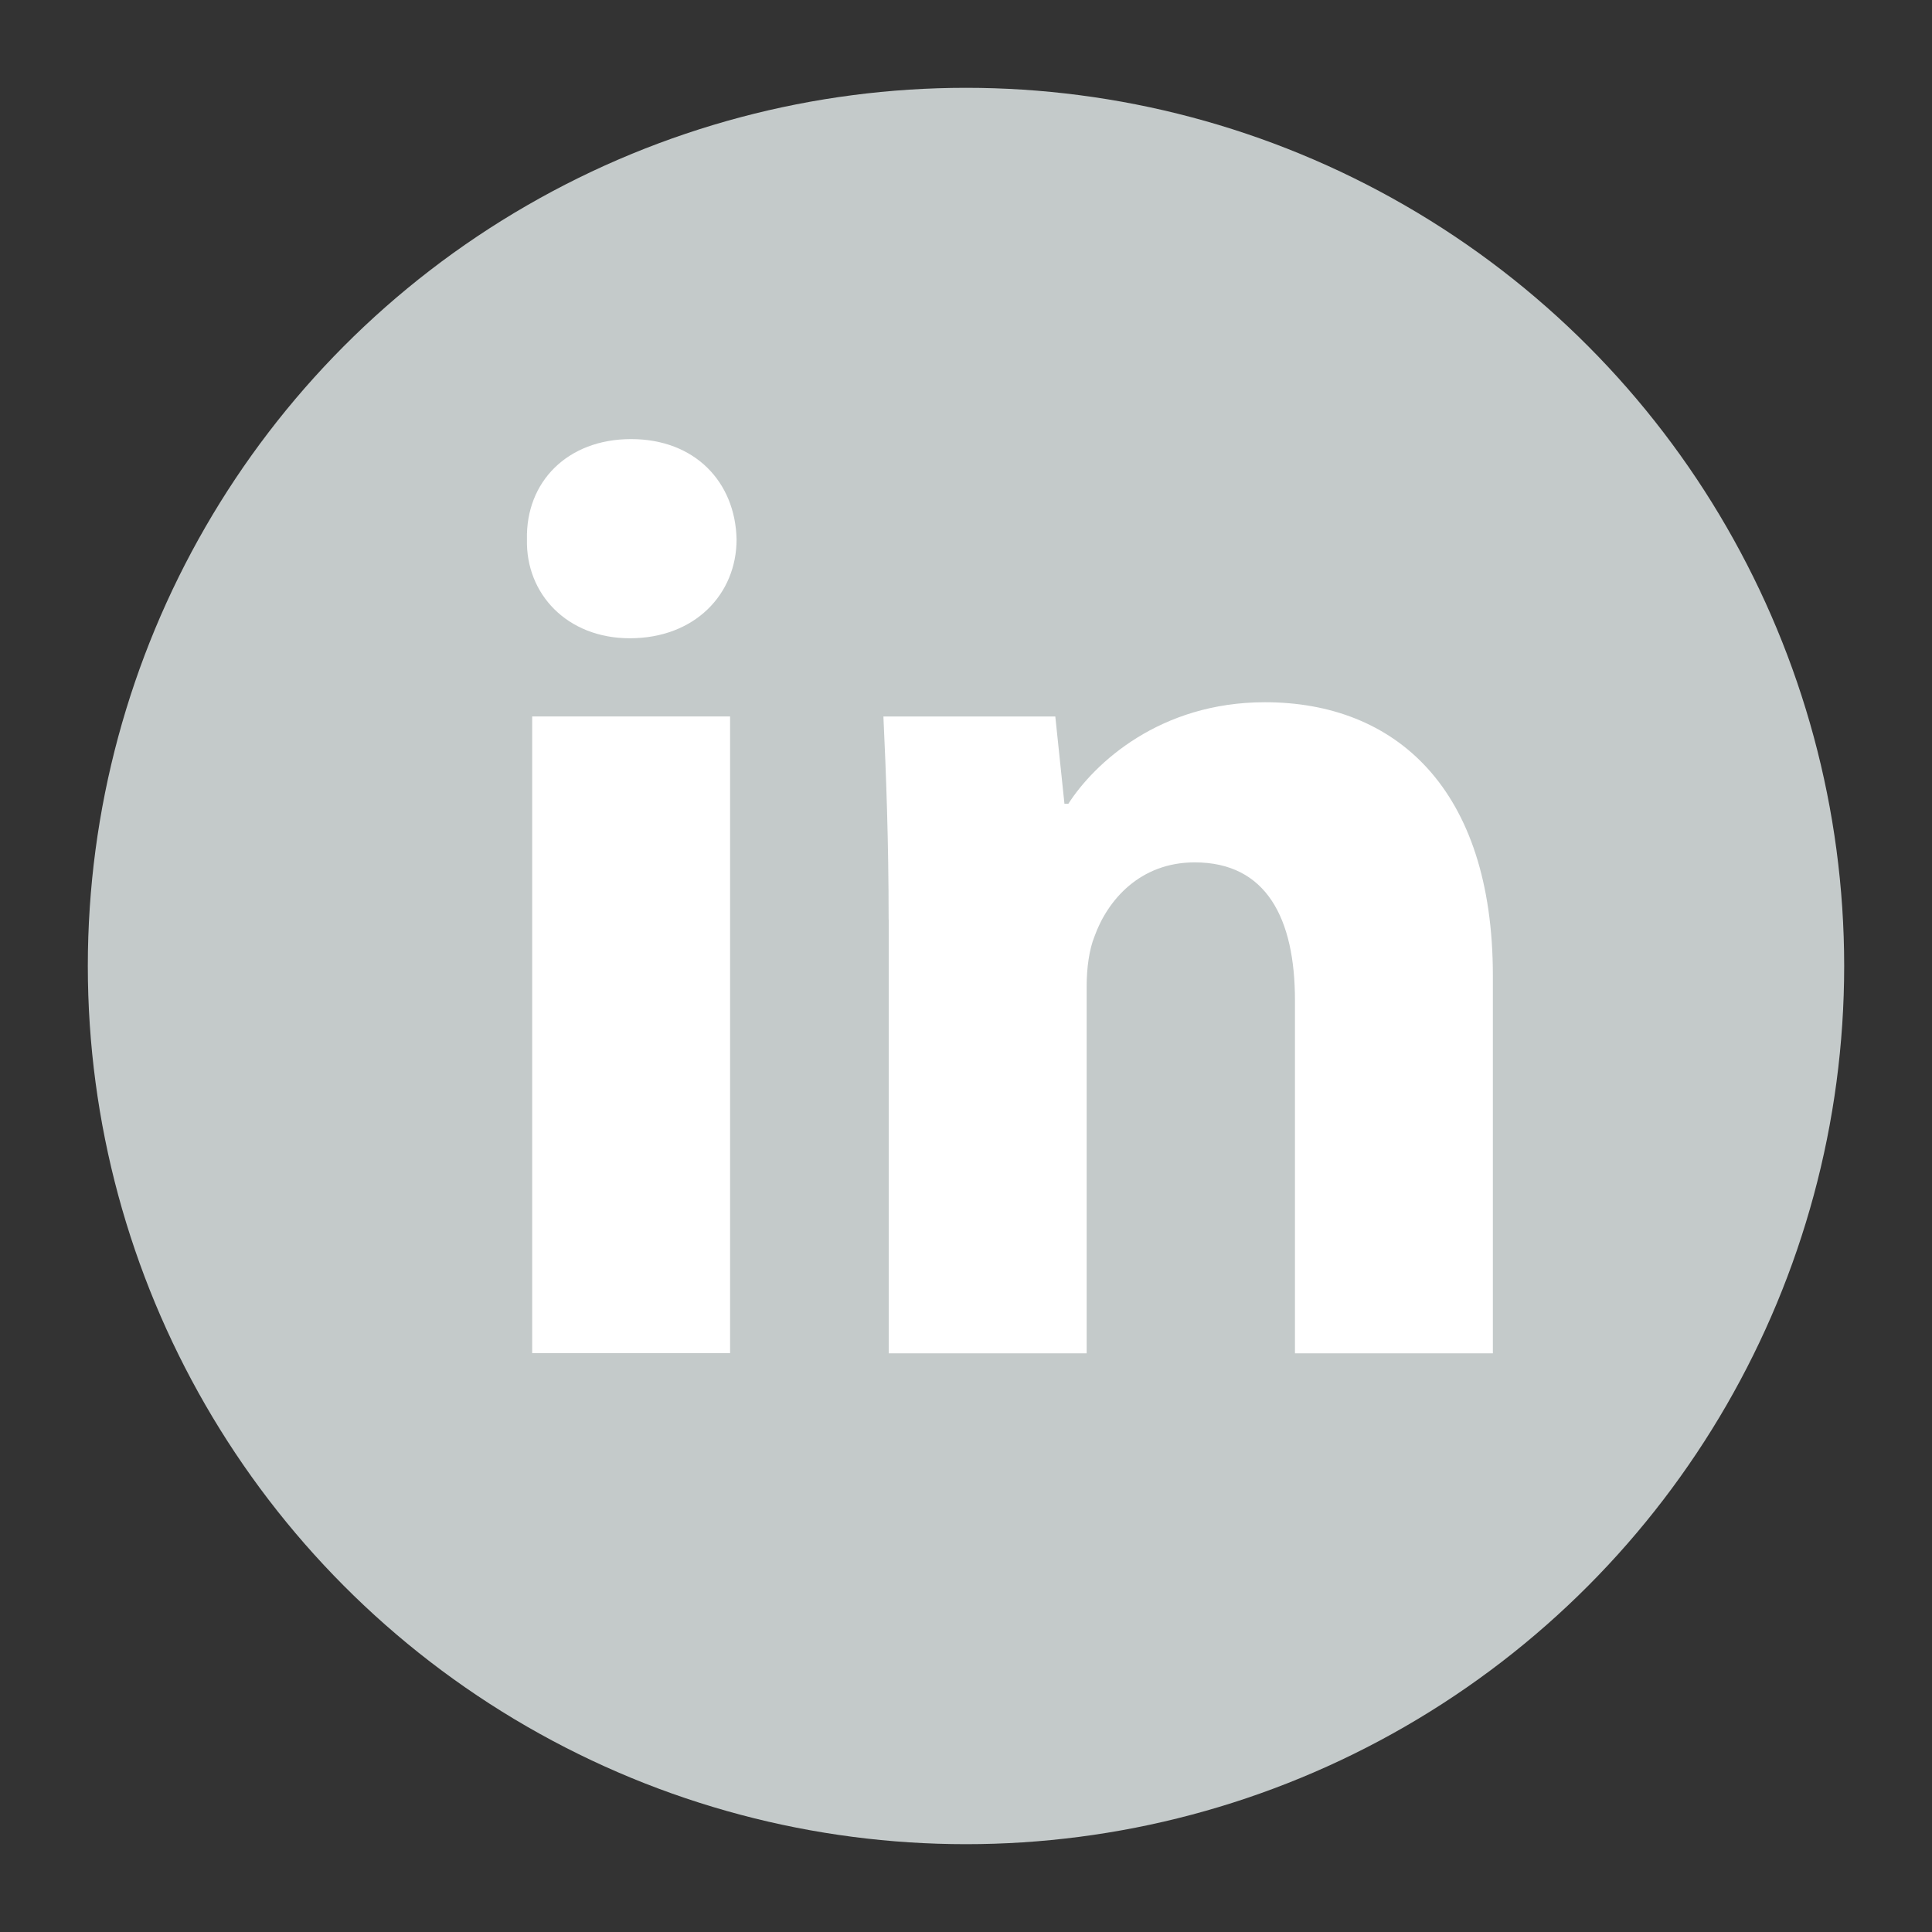
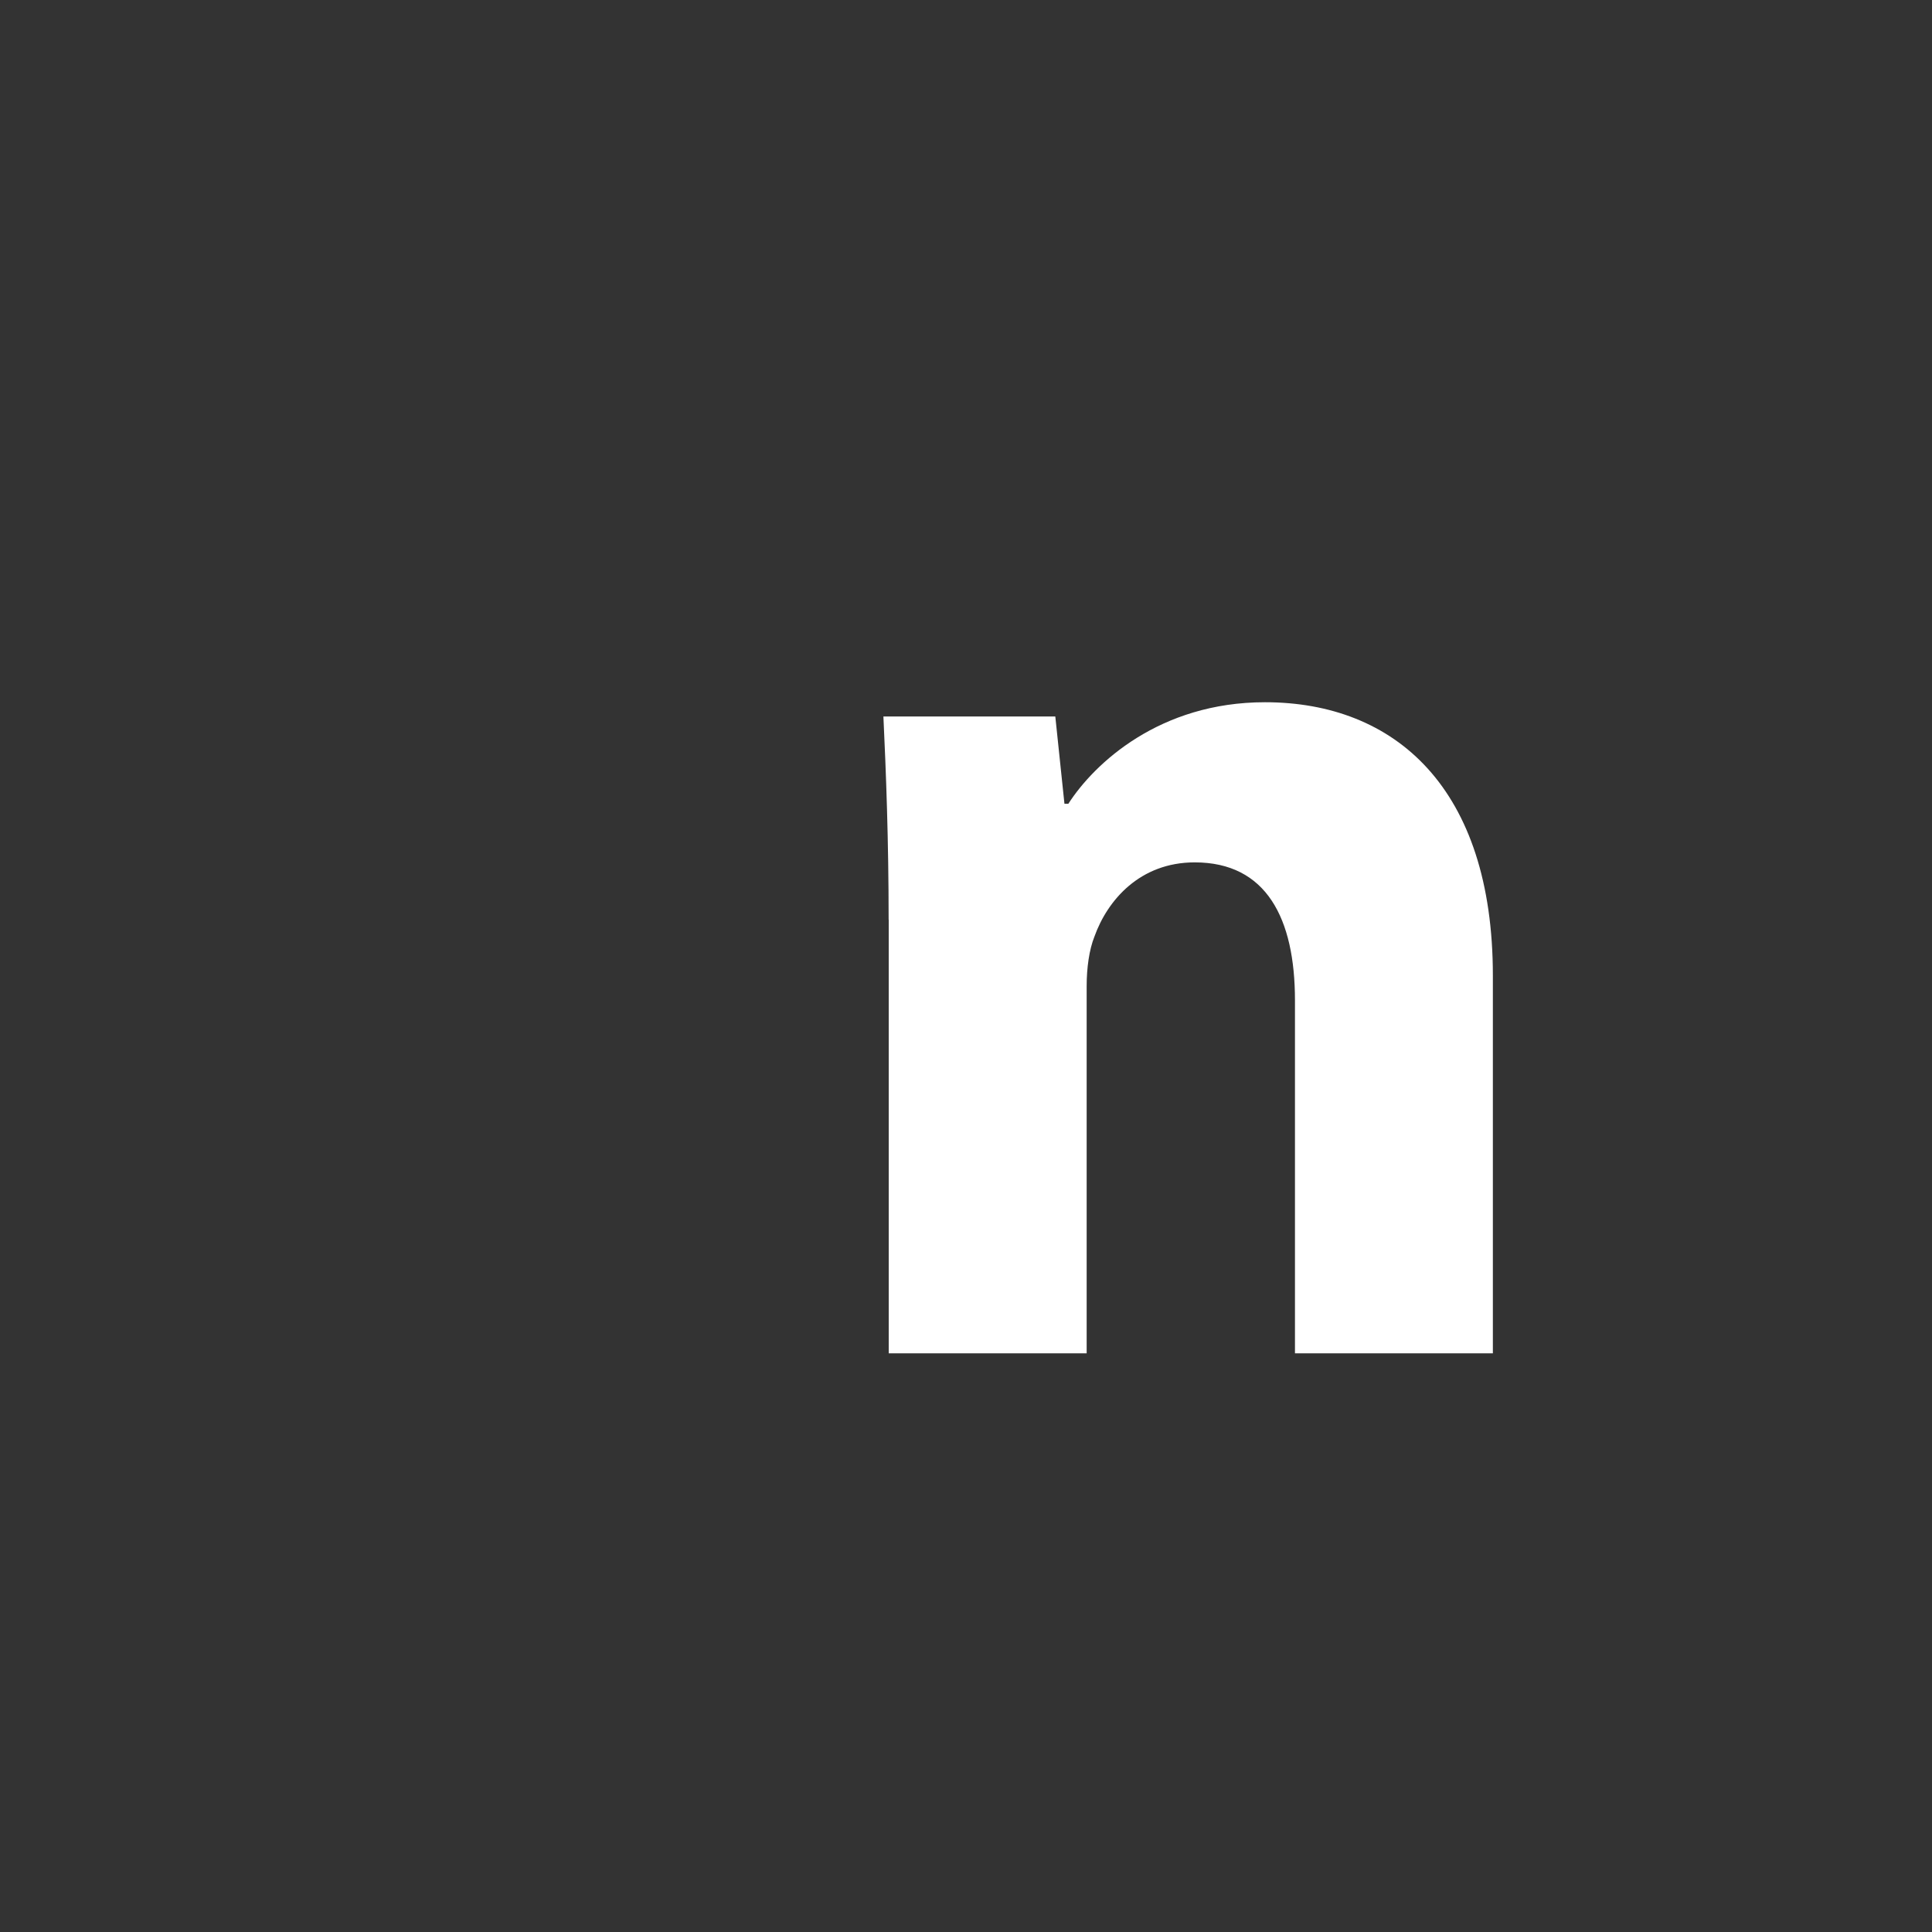
<svg xmlns="http://www.w3.org/2000/svg" width="44" height="44" viewBox="0 0 44 44" fill="none">
  <rect x="0" y="0" width="44" height="44" fill="#333333" stroke="none" />
-   <circle cx="22" cy="22" r="20" fill="#C4CACA" />
-   <path fill-rule="evenodd" clip-rule="evenodd" d="M16.775 12.284C16.775 13.529 15.827 14.536 14.344 14.536C12.919 14.536 11.971 13.529 12.001 12.284C11.971 10.978 12.919 10 14.373 10C15.827 10 16.747 10.978 16.775 12.284ZM12.12 30.819V16.316H16.627V30.818H12.12V30.819Z" fill="white" />
  <path fill-rule="evenodd" clip-rule="evenodd" d="M20.238 20.945C20.238 19.136 20.179 17.593 20.119 16.318H24.034L24.242 18.305H24.331C24.924 17.385 26.407 15.993 28.809 15.993C31.775 15.993 33.999 17.95 33.999 22.219V30.821H29.492V22.784C29.492 20.914 28.84 19.64 27.209 19.64C25.962 19.64 25.222 20.5 24.925 21.33C24.806 21.627 24.748 22.041 24.748 22.457V30.821H20.24V20.945H20.238Z" fill="white" />
</svg>